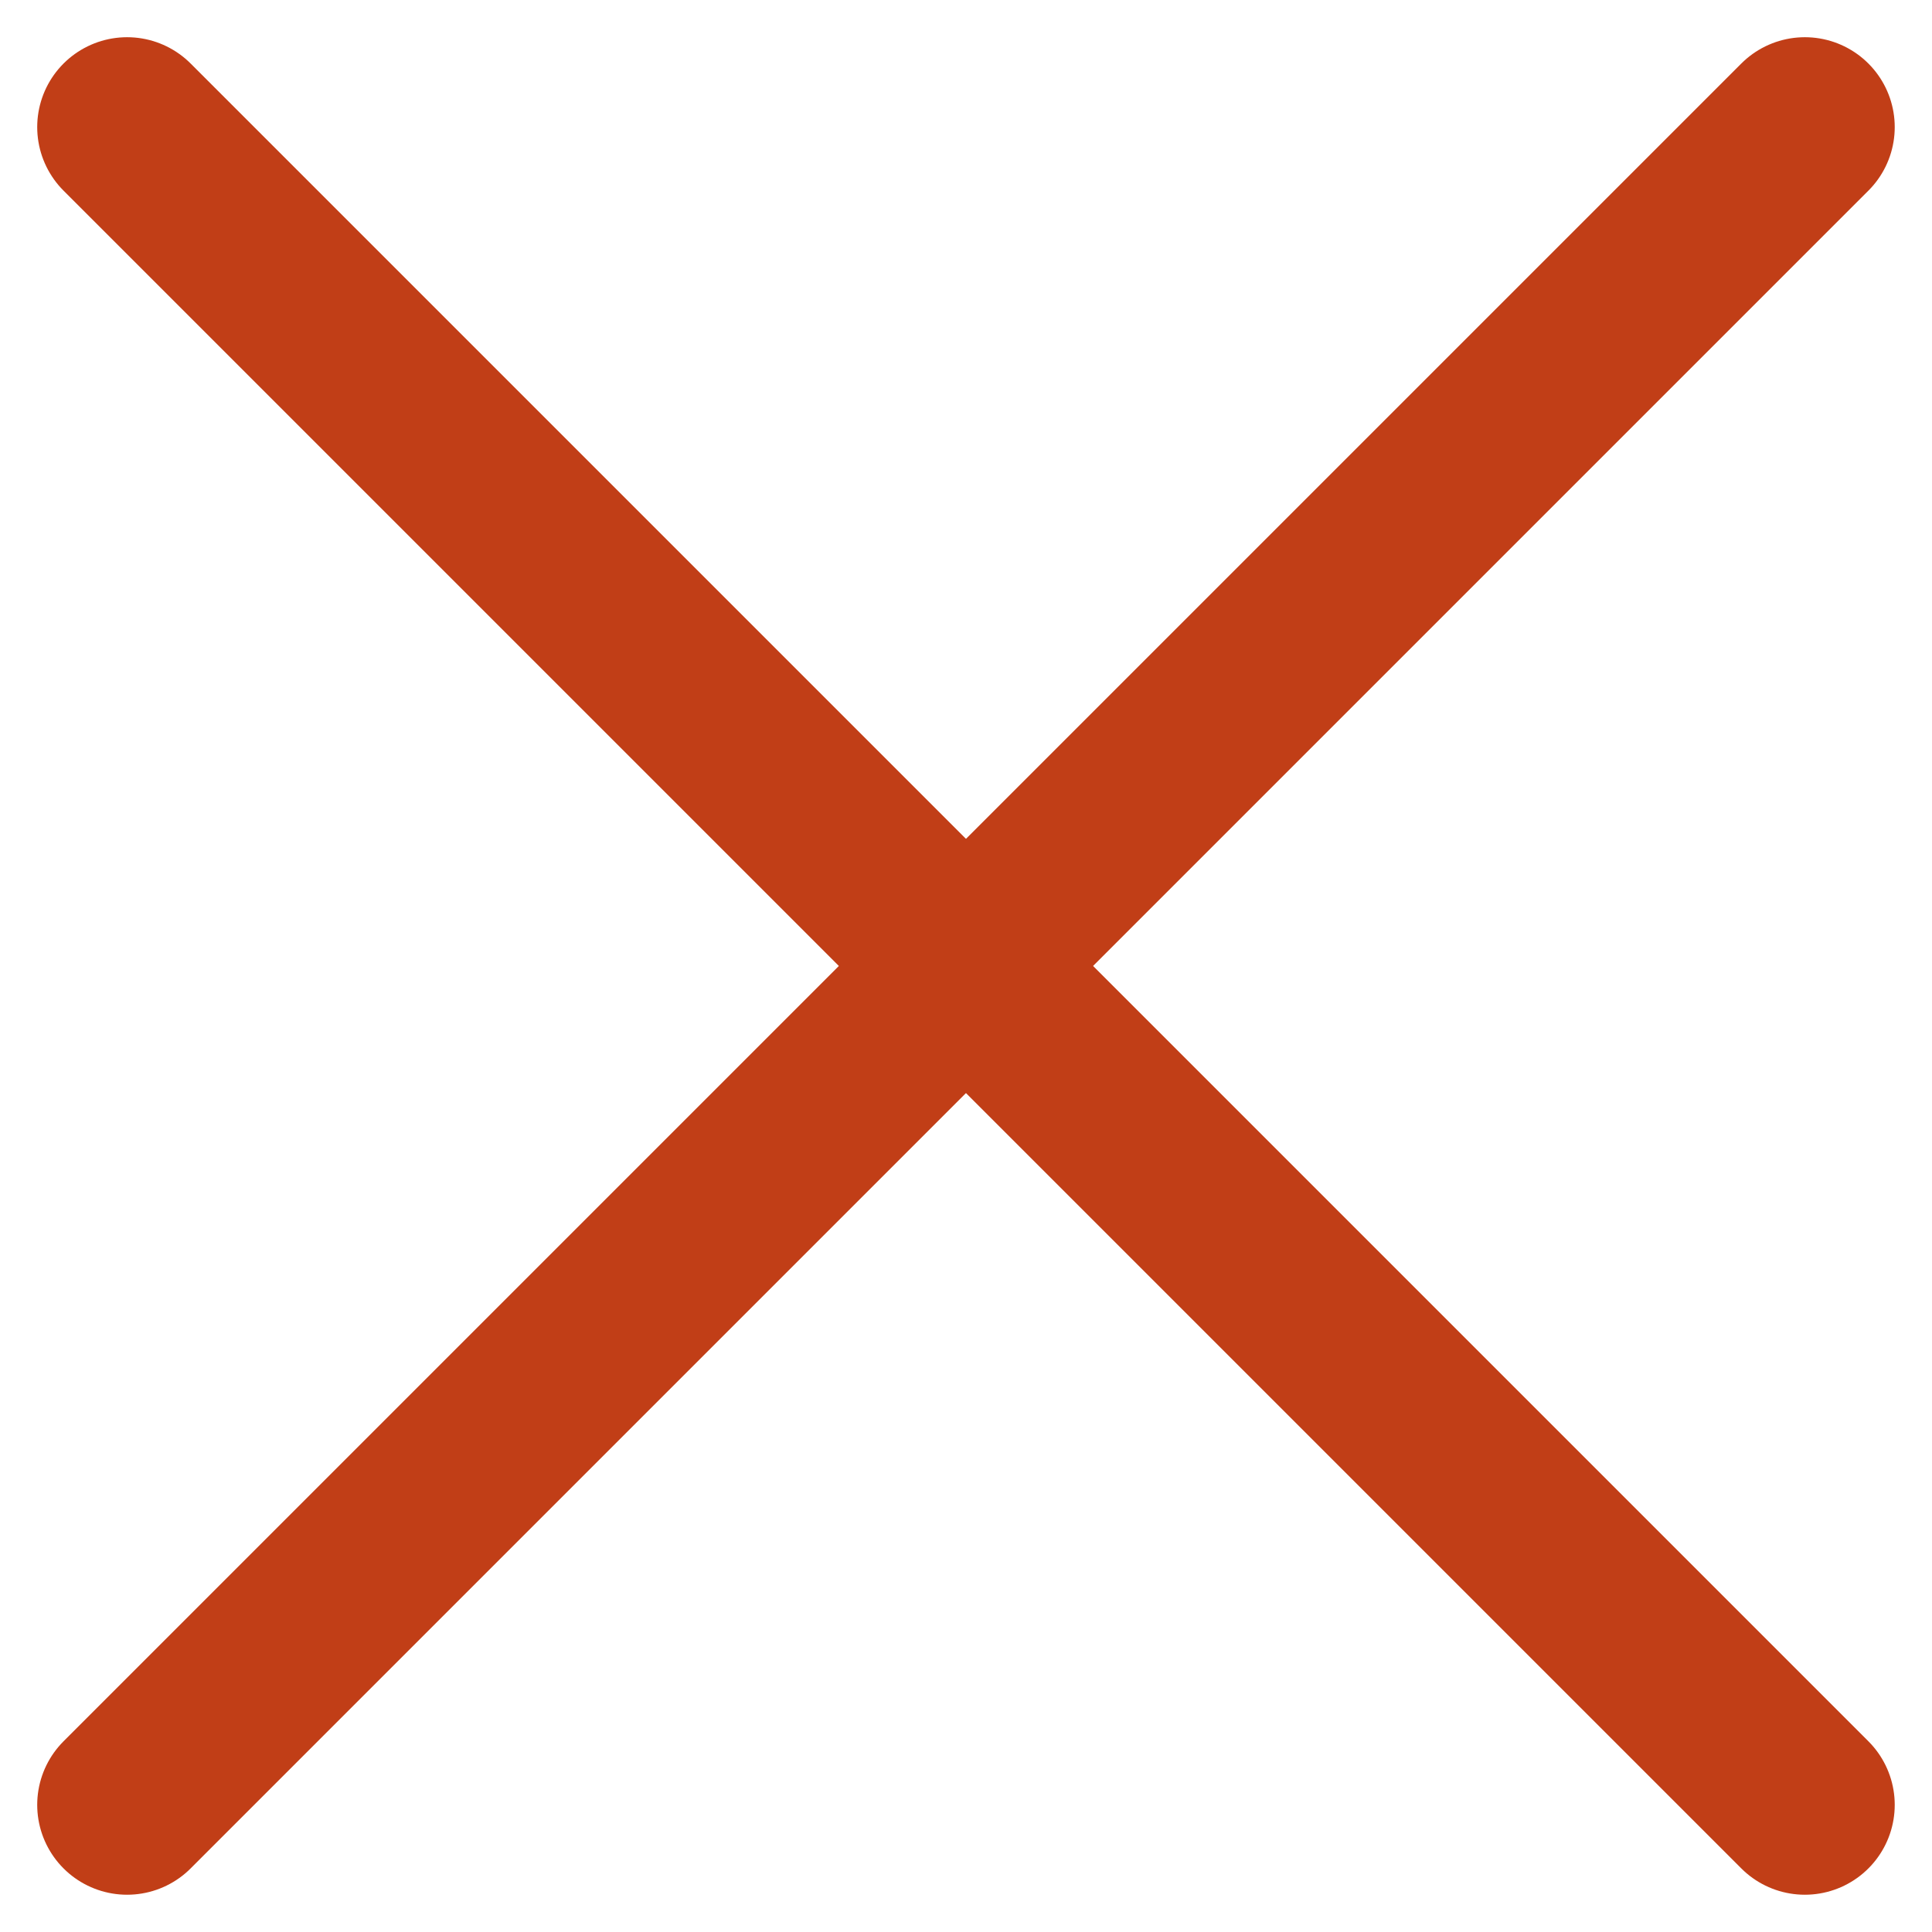
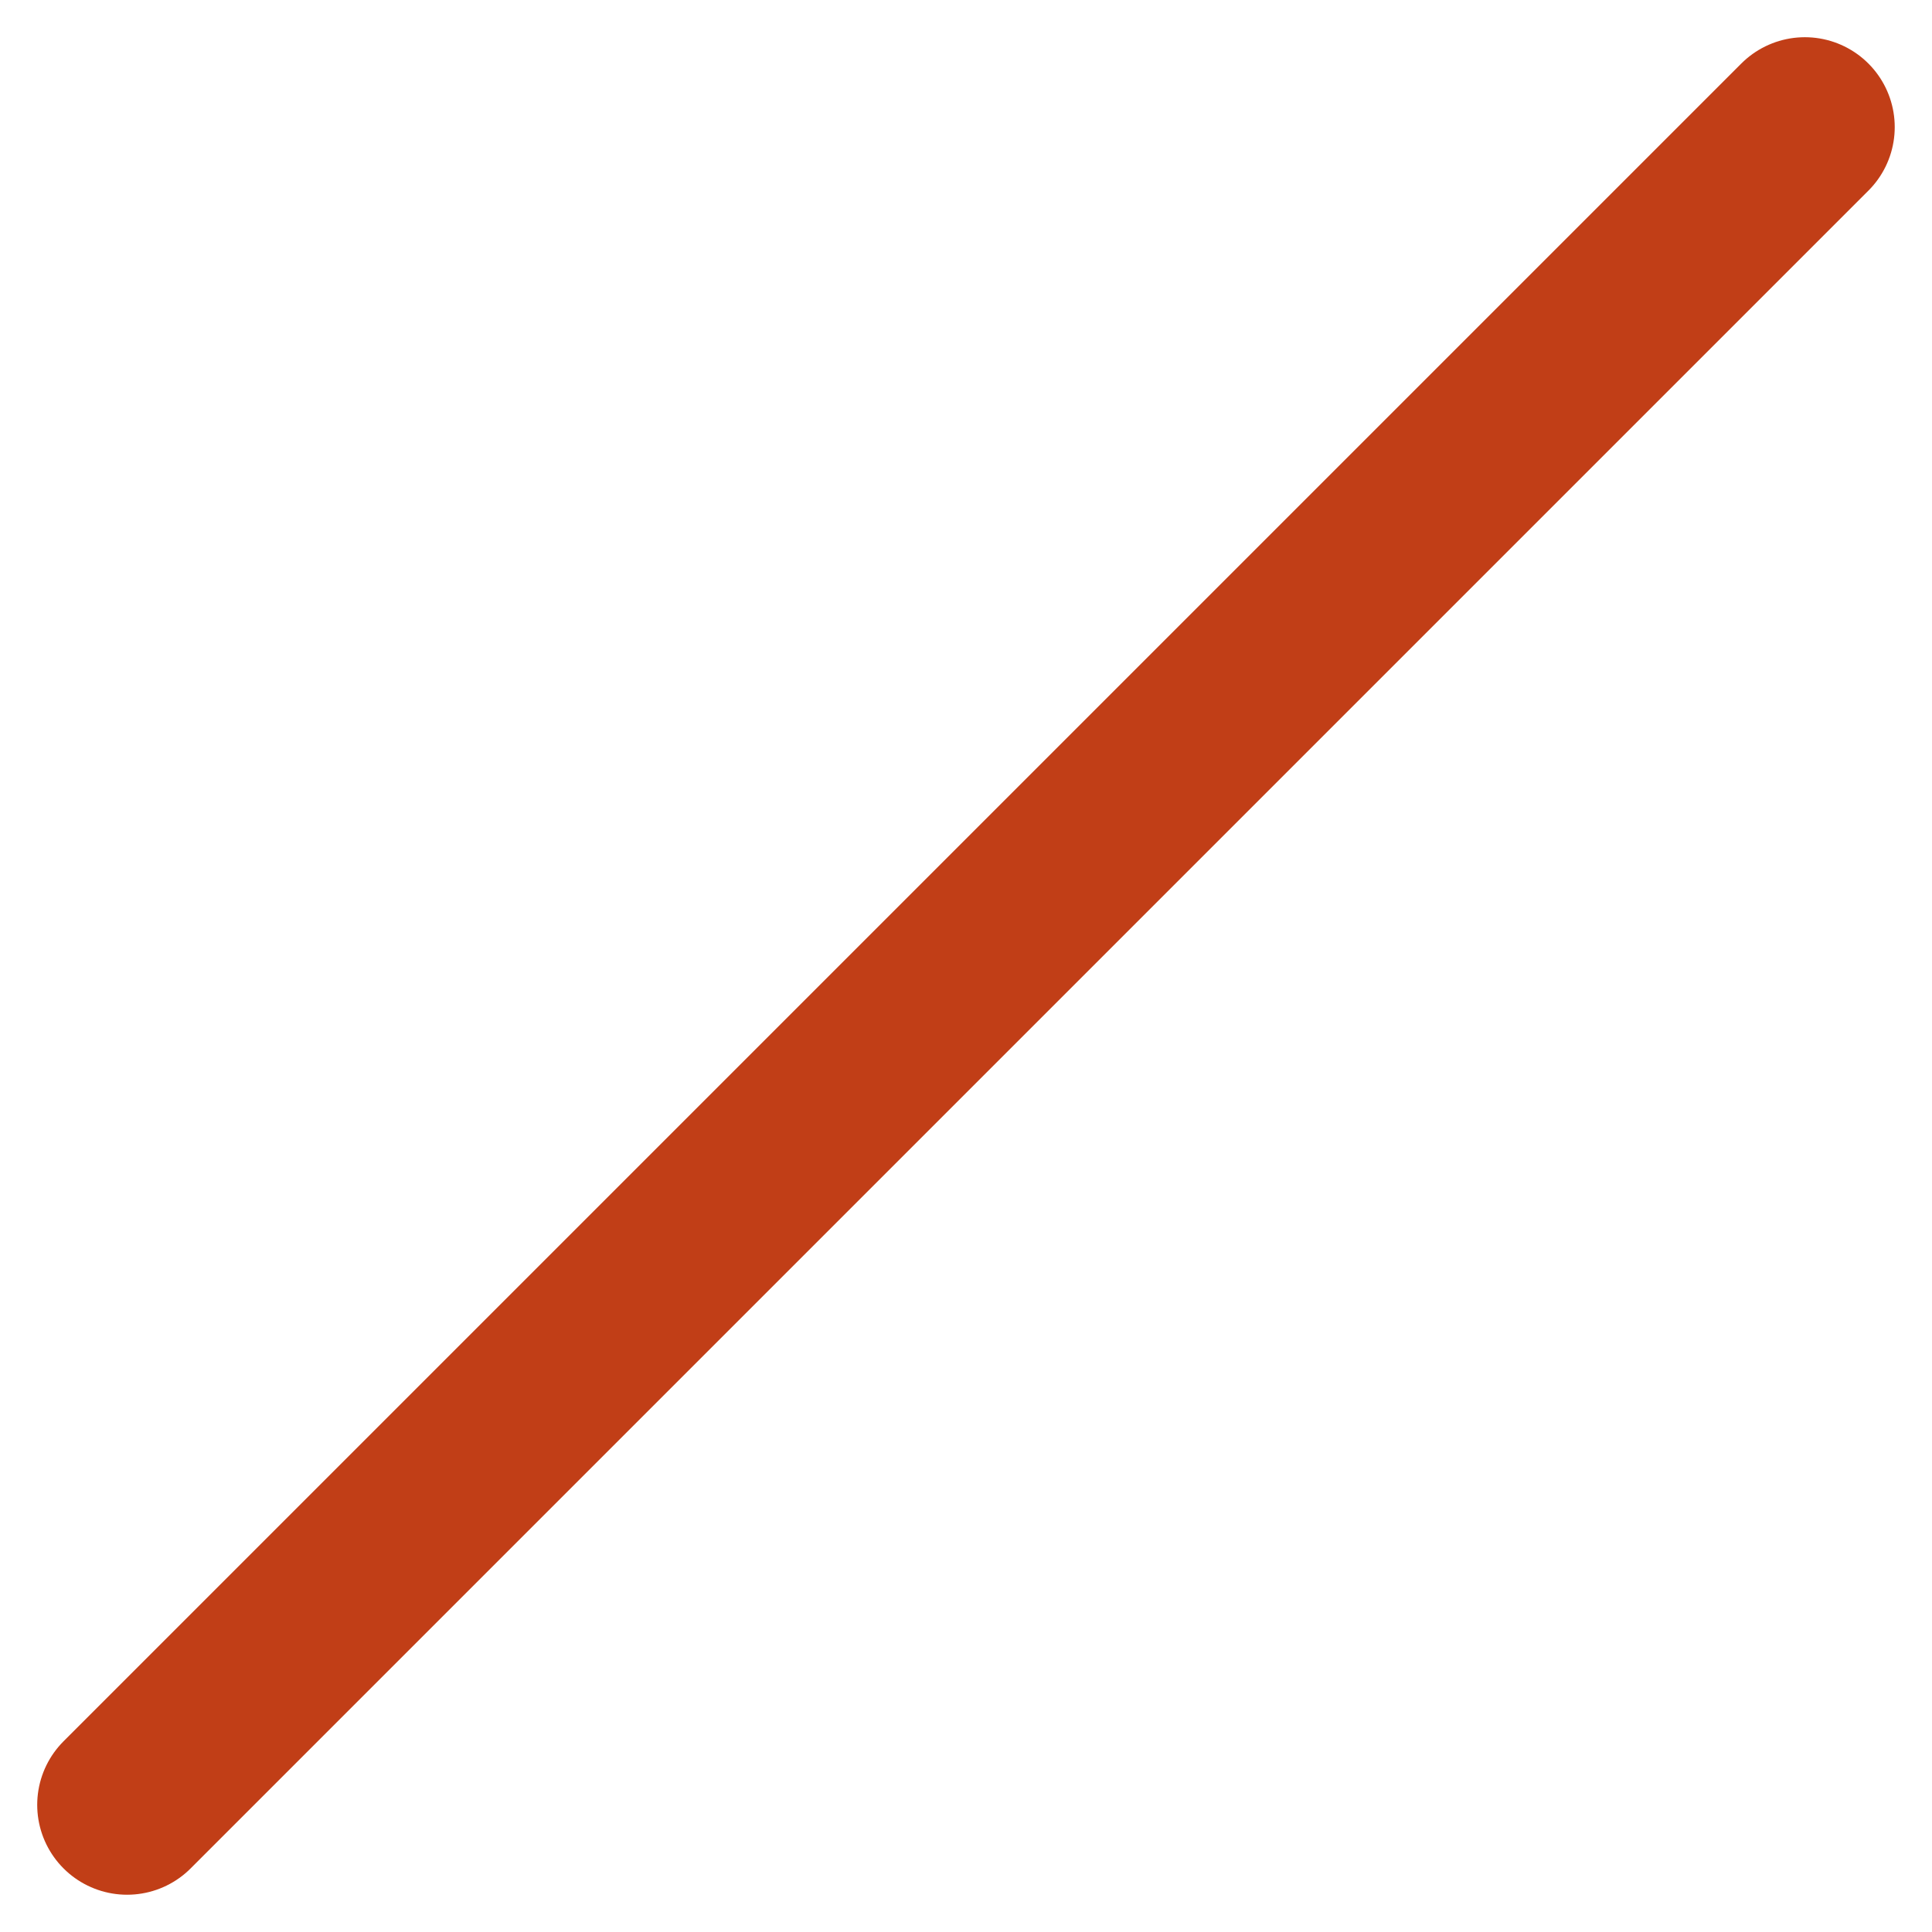
<svg xmlns="http://www.w3.org/2000/svg" width="32.243" height="32.243" viewBox="0 0 32.243 32.243">
  <g id="x" transform="translate(2.121 2.032)">
-     <line id="Linie_21" data-name="Linie 21" x2="28" y2="28" transform="translate(0 0.089)" fill="none" stroke="#c13e17" stroke-linecap="round" stroke-width="3" />
    <line id="Linie_22" data-name="Linie 22" x1="28" y2="28" transform="translate(0 0.089)" fill="none" stroke="#c13e17" stroke-linecap="round" stroke-width="3" />
  </g>
</svg>